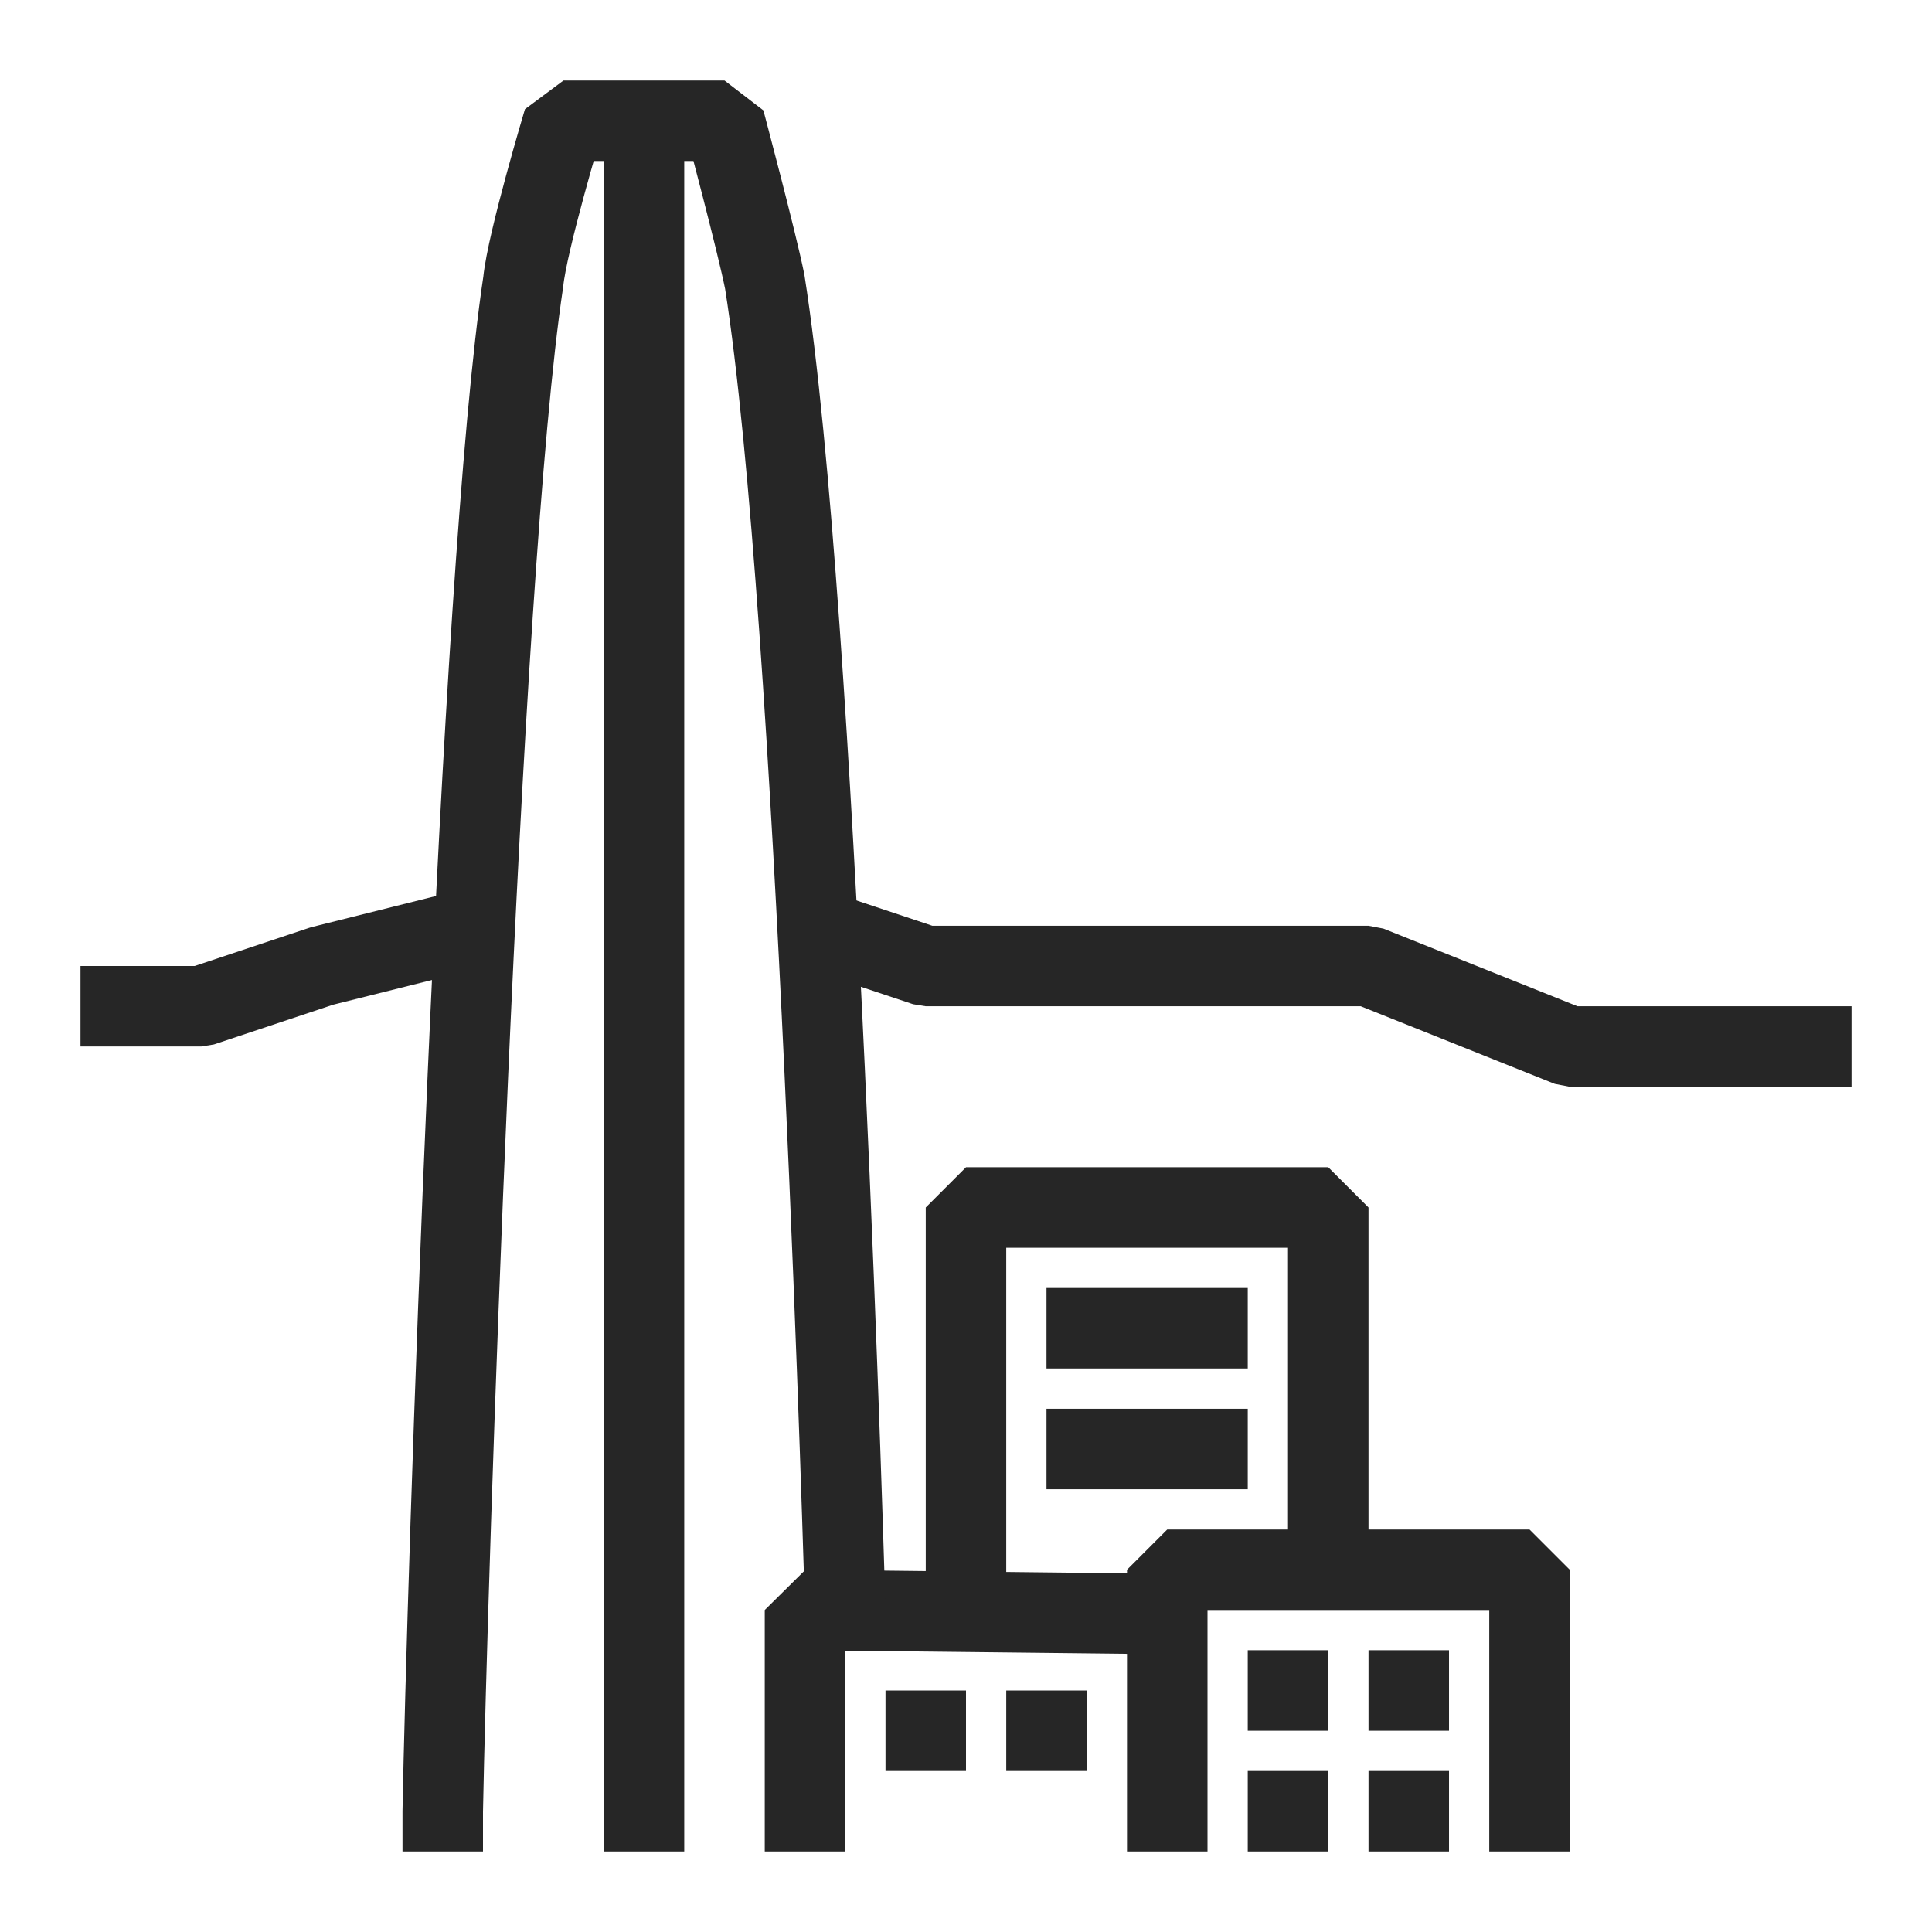
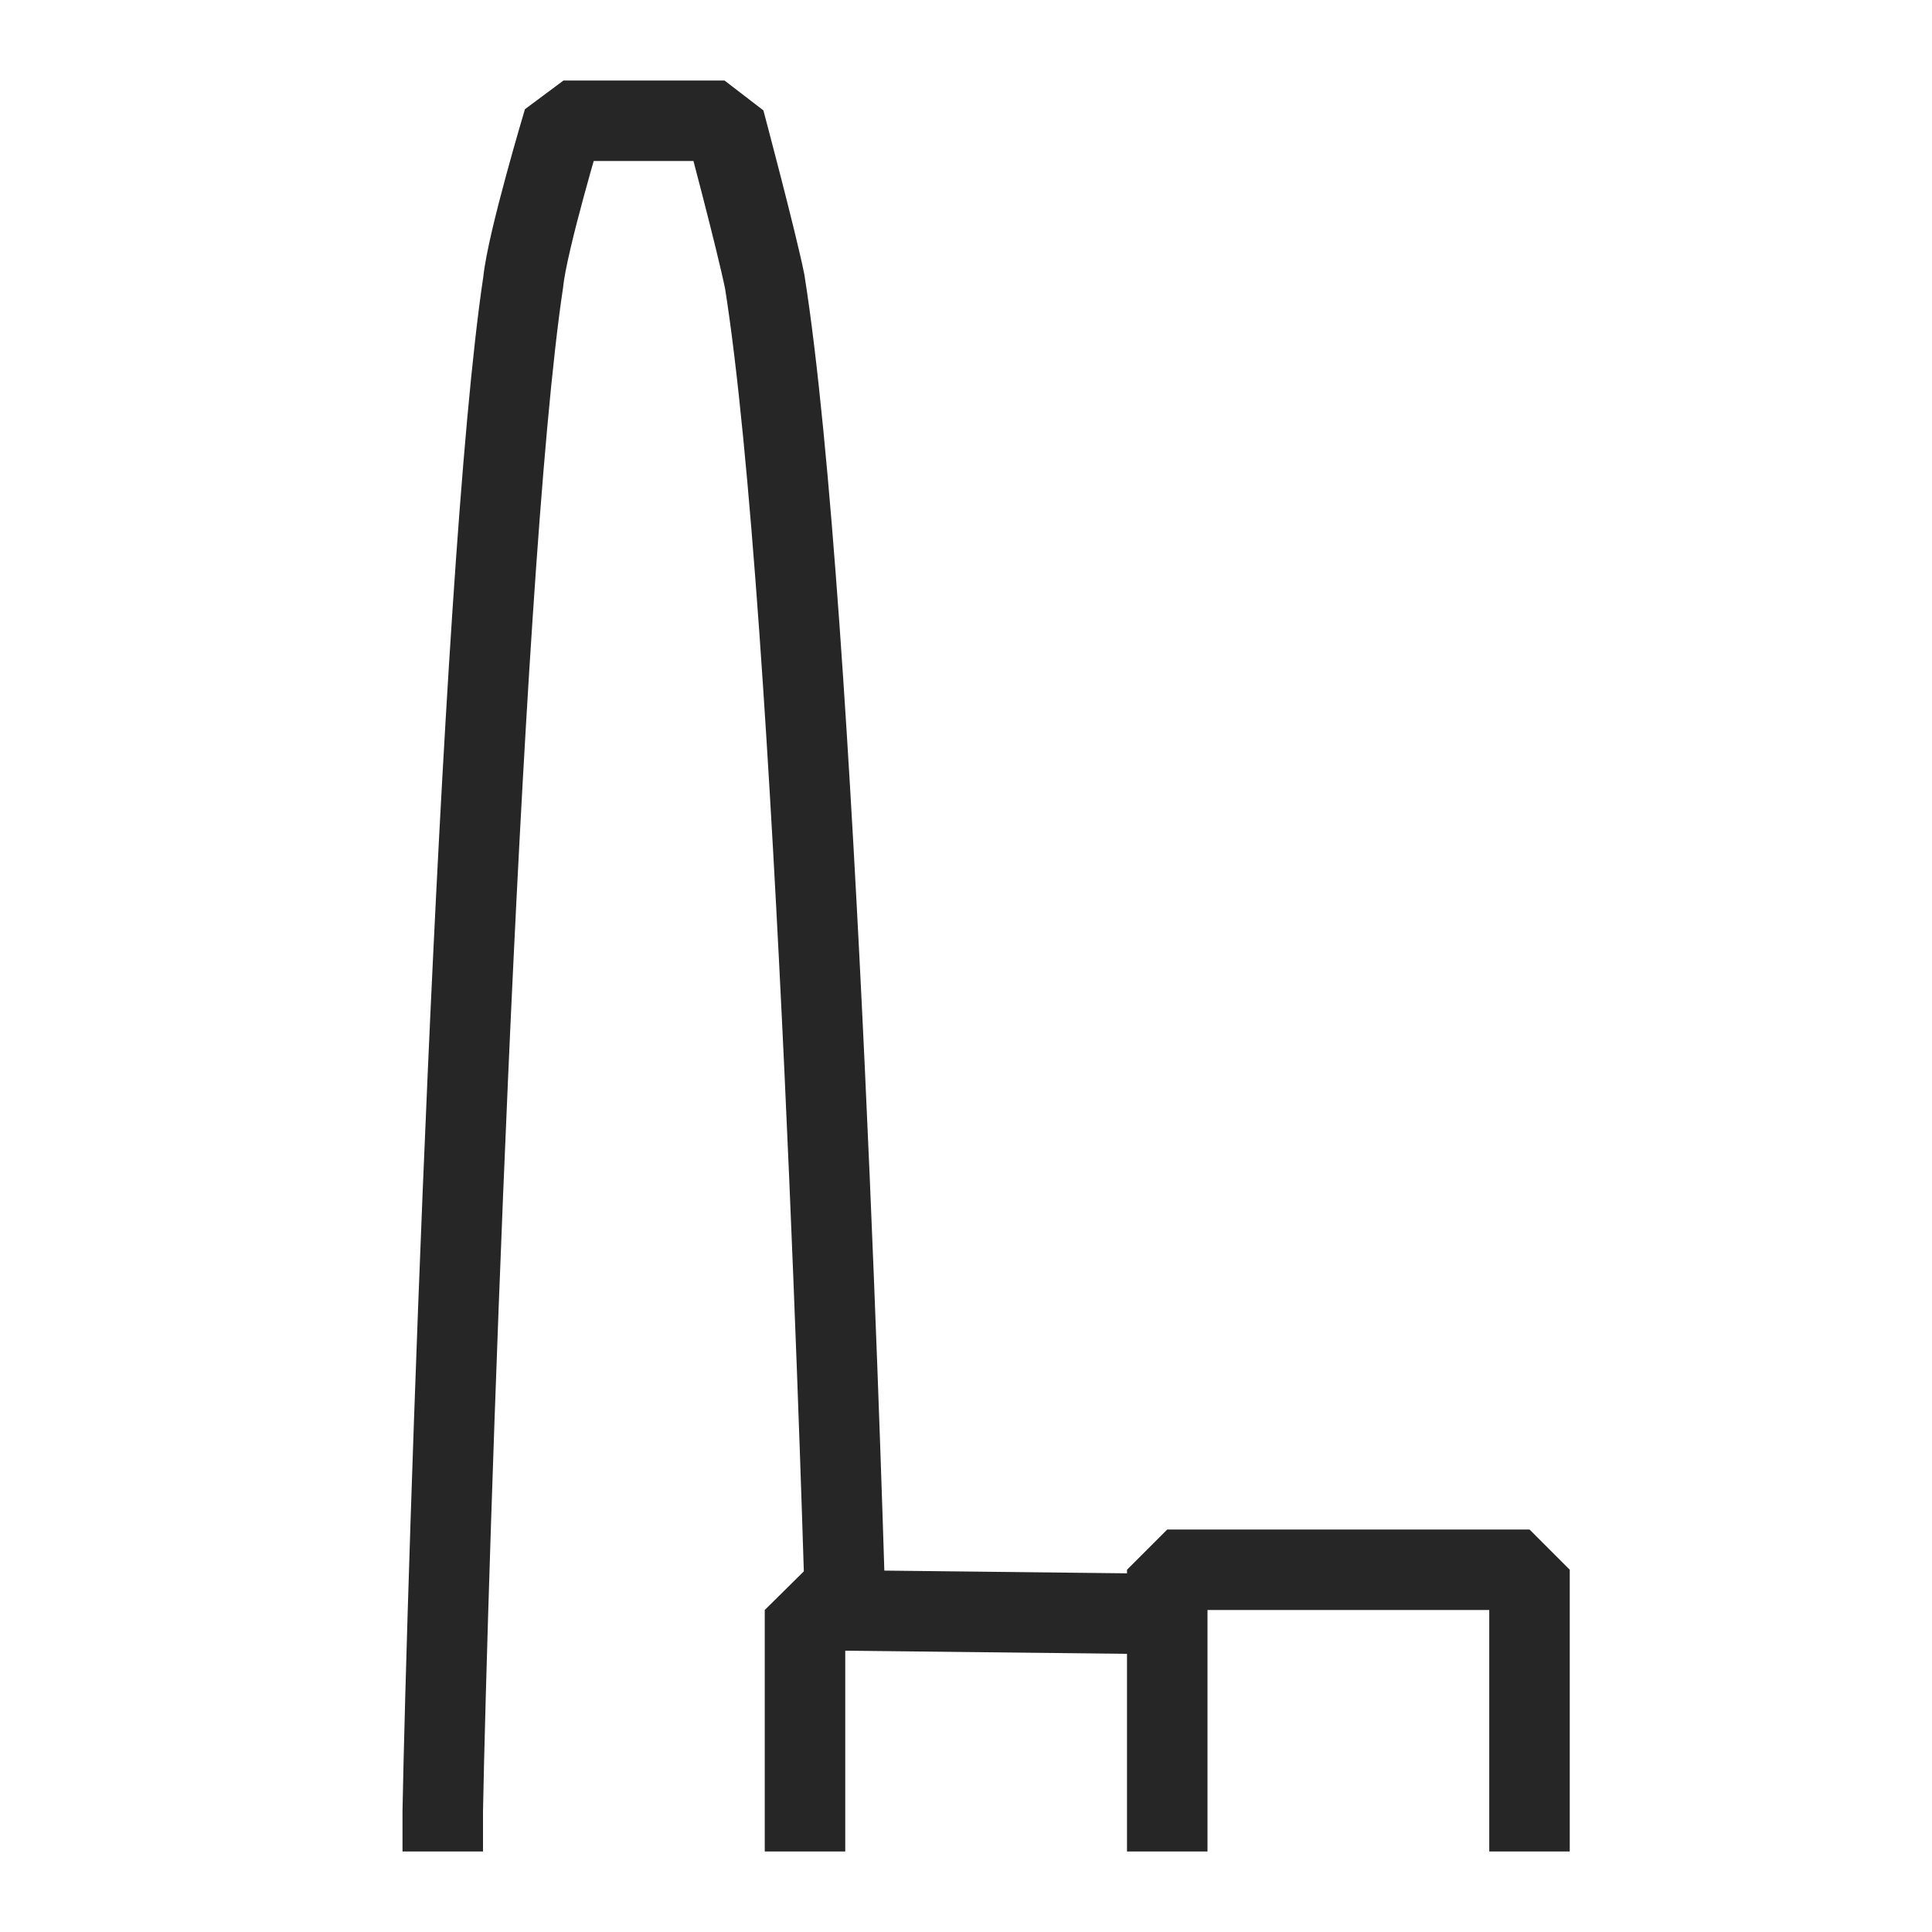
<svg xmlns="http://www.w3.org/2000/svg" id="Warstwa_1" viewBox="0 0 48 48">
  <style>.st1{fill:none;stroke:#262626;stroke-width:2;stroke-linejoin:bevel}</style>
  <path fill="none" d="M0 0h48v48H0z" />
-   <path class="st1" d="M33 38.8V30h-9v10" />
  <path class="st1" d="M38 46v-7h-9v7m0-5.9l-9-.1v6" />
  <path class="st1" d="M11 46v-1c.1-5.4.9-30.7 2-38 .1-1 1-4 1-4h4s.8 3 1 4c1.3 8.2 2 33 2 33" />
-   <path class="st1" d="M20 23l3 1h11l5 2h7M16 3v43m-4-23l-4 1-3 1H2m24 8h5m-9 10h2m2-7h5m-6 7h2m4-1h2m1 0h2m-5 3h2m1 0h2" />
</svg>